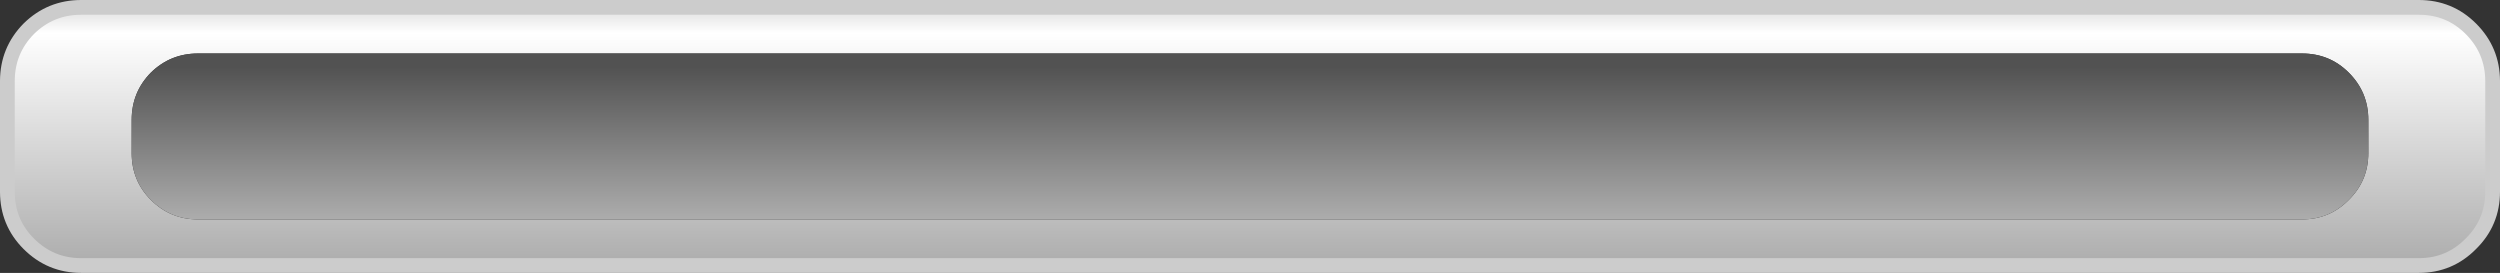
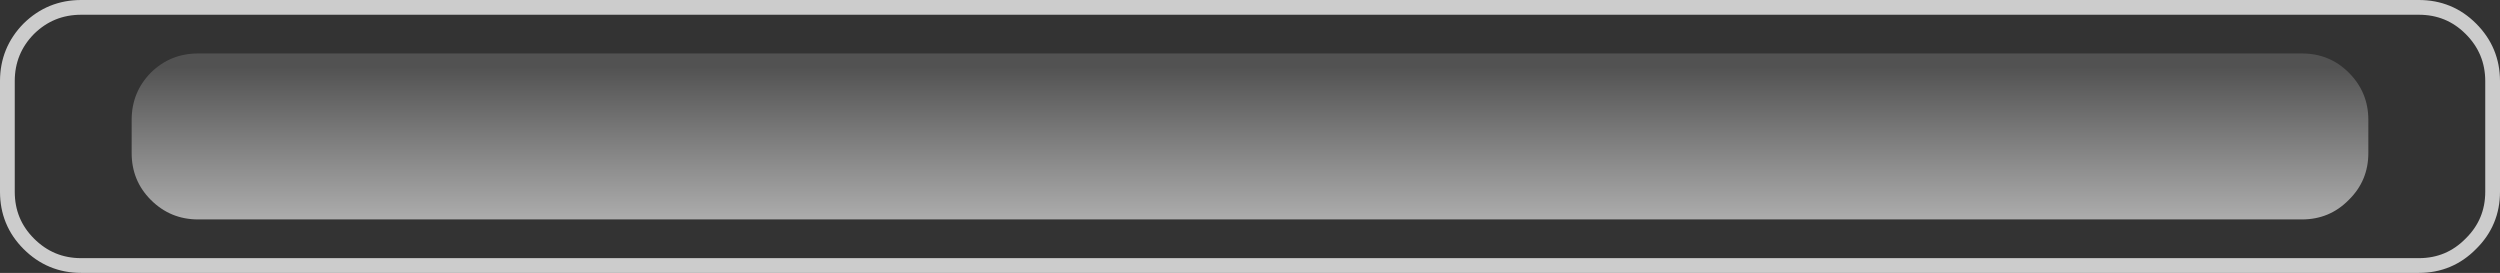
<svg xmlns="http://www.w3.org/2000/svg" height="37.0px" width="338.95px">
  <rect width="100%" height="100%" fill="#333333" stroke="none" />
  <g transform="matrix(1.0, 0.0, 0.0, 1.0, 1.0, 1.0)">
-     <path d="M334.0 32.05 Q331.1 35.0 326.95 35.0 L10.0 35.0 Q5.85 35.0 2.9 32.05 0.0 29.15 0.0 25.0 L0.0 10.0 Q0.0 5.85 2.9 2.9 5.85 0.0 10.0 0.0 L326.95 0.0 Q331.1 0.0 334.0 2.9 336.95 5.85 336.95 10.0 L336.95 25.0 Q336.95 29.15 334.0 32.05 M311.1 6.25 L25.85 6.25 Q22.1 6.25 19.45 8.85 16.85 11.5 16.85 15.25 L16.85 19.75 Q16.85 23.5 19.45 26.1 22.1 28.75 25.85 28.75 L311.1 28.75 Q314.85 28.75 317.45 26.1 320.1 23.5 320.1 19.75 L320.1 15.25 Q320.1 11.5 317.45 8.85 314.85 6.25 311.1 6.25" fill="url(#gradient0)" fill-rule="evenodd" stroke="none" />
    <path d="M311.1 6.25 Q314.85 6.25 317.45 8.85 320.1 11.5 320.1 15.25 L320.1 19.75 Q320.1 23.5 317.45 26.1 314.85 28.75 311.1 28.75 L25.85 28.75 Q22.1 28.75 19.45 26.1 16.85 23.5 16.85 19.75 L16.85 15.25 Q16.85 11.5 19.45 8.85 22.1 6.25 25.85 6.25 L311.1 6.25" fill="url(#gradient1)" fill-rule="evenodd" stroke="none" />
    <path d="M334.0 32.05 Q336.95 29.15 336.95 25.0 L336.95 10.0 Q336.95 5.85 334.0 2.9 331.1 0.0 326.95 0.0 L10.0 0.0 Q5.85 0.0 2.9 2.9 0.0 5.85 0.0 10.0 L0.0 25.0 Q0.0 29.15 2.9 32.05 5.85 35.0 10.0 35.0 L326.95 35.0 Q331.1 35.0 334.0 32.05 Z" fill="none" stroke="#cccccc" stroke-linecap="round" stroke-linejoin="round" stroke-width="2.0" />
  </g>
  <defs>
    <linearGradient gradientTransform="matrix(0.0, 0.027, -0.021, 0.0, 168.55, 20.2)" gradientUnits="userSpaceOnUse" id="gradient0" spreadMethod="pad" x1="-819.2" x2="819.2">
      <stop offset="0.0" stop-color="#cccccc" />
      <stop offset="0.122" stop-color="#ffffff" />
      <stop offset="1.0" stop-color="#999999" />
    </linearGradient>
    <linearGradient gradientTransform="matrix(0.0, -0.017, 0.021, 0.0, 171.4, 22.0)" gradientUnits="userSpaceOnUse" id="gradient1" spreadMethod="pad" x1="-819.2" x2="819.2">
      <stop offset="0.0" stop-color="#cccccc" />
      <stop offset="1.0" stop-color="#525252" />
    </linearGradient>
  </defs>
</svg>